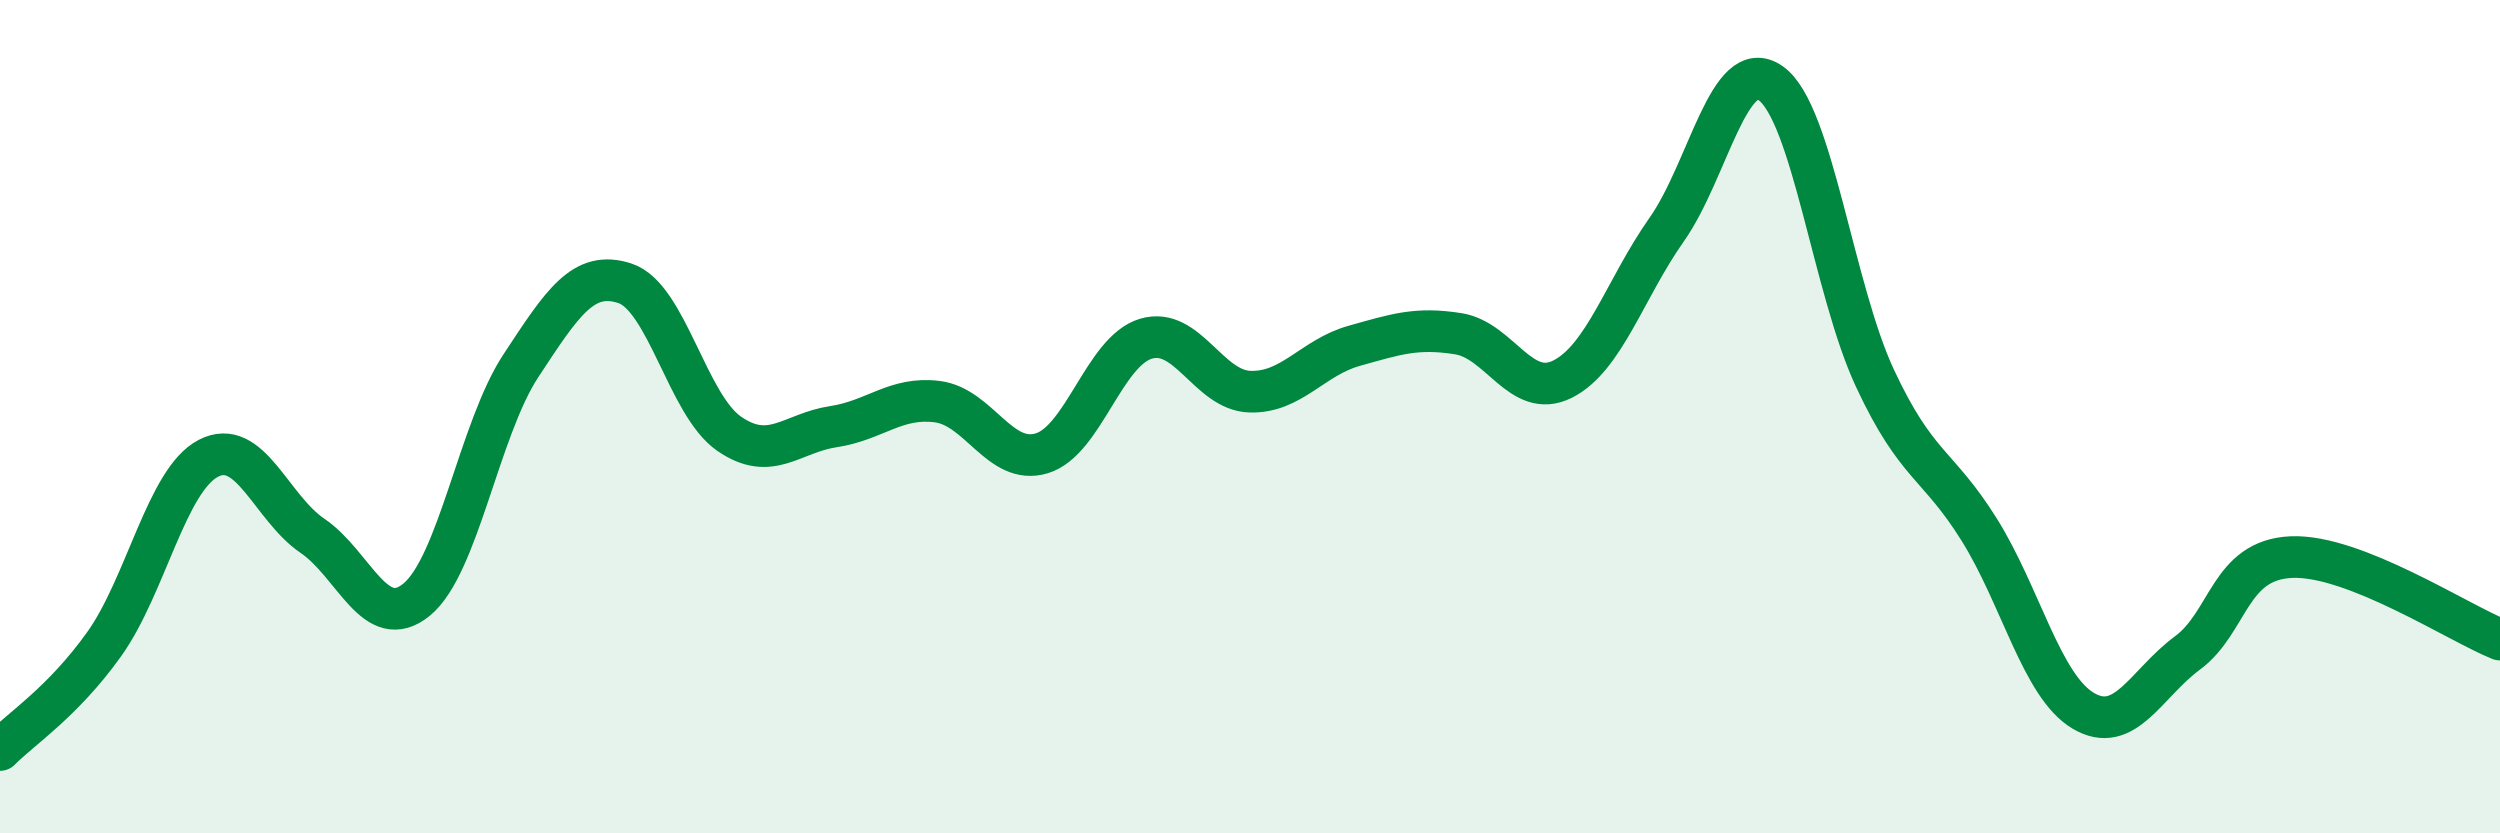
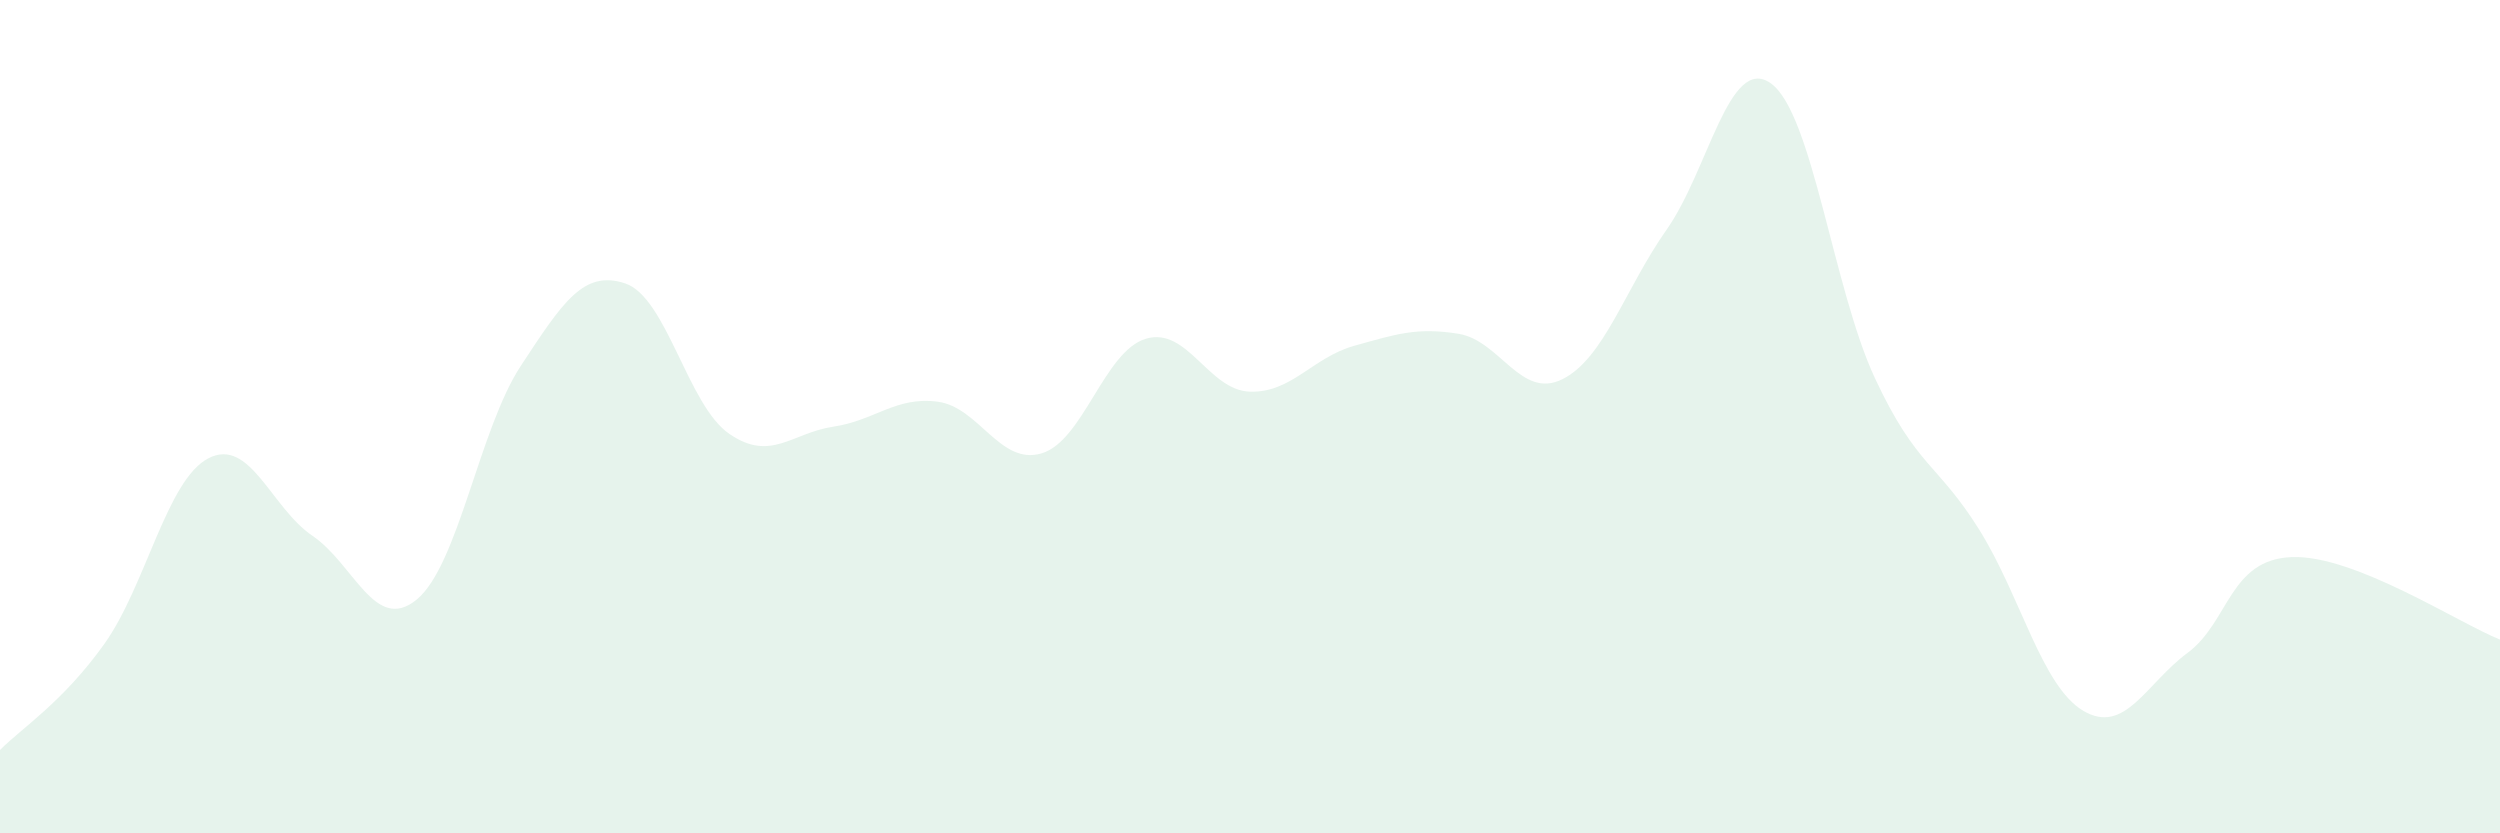
<svg xmlns="http://www.w3.org/2000/svg" width="60" height="20" viewBox="0 0 60 20">
  <path d="M 0,18 C 0.5,17.49 1.5,16.86 2.5,15.46 C 3.5,14.06 4,11.52 5,11 C 6,10.48 6.5,12.18 7.5,12.86 C 8.5,13.54 9,15.21 10,14.39 C 11,13.57 11.5,10.3 12.5,8.78 C 13.5,7.26 14,6.47 15,6.8 C 16,7.13 16.5,9.72 17.5,10.41 C 18.5,11.1 19,10.39 20,10.24 C 21,10.09 21.5,9.51 22.5,9.64 C 23.5,9.77 24,11.18 25,10.88 C 26,10.58 26.5,8.43 27.5,8.13 C 28.5,7.83 29,9.37 30,9.4 C 31,9.43 31.5,8.58 32.5,8.3 C 33.5,8.02 34,7.85 35,8.01 C 36,8.17 36.5,9.6 37.5,9.1 C 38.5,8.6 39,6.93 40,5.51 C 41,4.09 41.5,1.29 42.5,2 C 43.5,2.71 44,6.94 45,9.08 C 46,11.22 46.5,11.11 47.5,12.71 C 48.5,14.31 49,16.47 50,17.06 C 51,17.65 51.5,16.41 52.5,15.67 C 53.5,14.93 53.5,13.43 55,13.37 C 56.5,13.31 59,14.95 60,15.35L60 20L0 20Z" fill="#008740" opacity="0.1" stroke-linecap="round" stroke-linejoin="round" />
-   <path d="M 0,18 C 0.5,17.49 1.5,16.86 2.5,15.46 C 3.5,14.06 4,11.52 5,11 C 6,10.48 6.5,12.18 7.5,12.86 C 8.5,13.54 9,15.21 10,14.39 C 11,13.57 11.5,10.3 12.5,8.78 C 13.5,7.26 14,6.47 15,6.8 C 16,7.13 16.5,9.72 17.5,10.41 C 18.5,11.1 19,10.39 20,10.24 C 21,10.09 21.5,9.51 22.5,9.64 C 23.5,9.77 24,11.18 25,10.88 C 26,10.58 26.5,8.43 27.5,8.13 C 28.5,7.83 29,9.37 30,9.4 C 31,9.43 31.5,8.58 32.5,8.3 C 33.5,8.02 34,7.85 35,8.01 C 36,8.17 36.5,9.6 37.5,9.1 C 38.5,8.6 39,6.93 40,5.51 C 41,4.09 41.5,1.29 42.5,2 C 43.5,2.71 44,6.94 45,9.08 C 46,11.22 46.5,11.11 47.5,12.71 C 48.5,14.31 49,16.47 50,17.06 C 51,17.65 51.5,16.41 52.5,15.67 C 53.5,14.93 53.5,13.43 55,13.37 C 56.5,13.31 59,14.95 60,15.35" stroke="#008740" stroke-width="1" fill="none" stroke-linecap="round" stroke-linejoin="round" />
</svg>